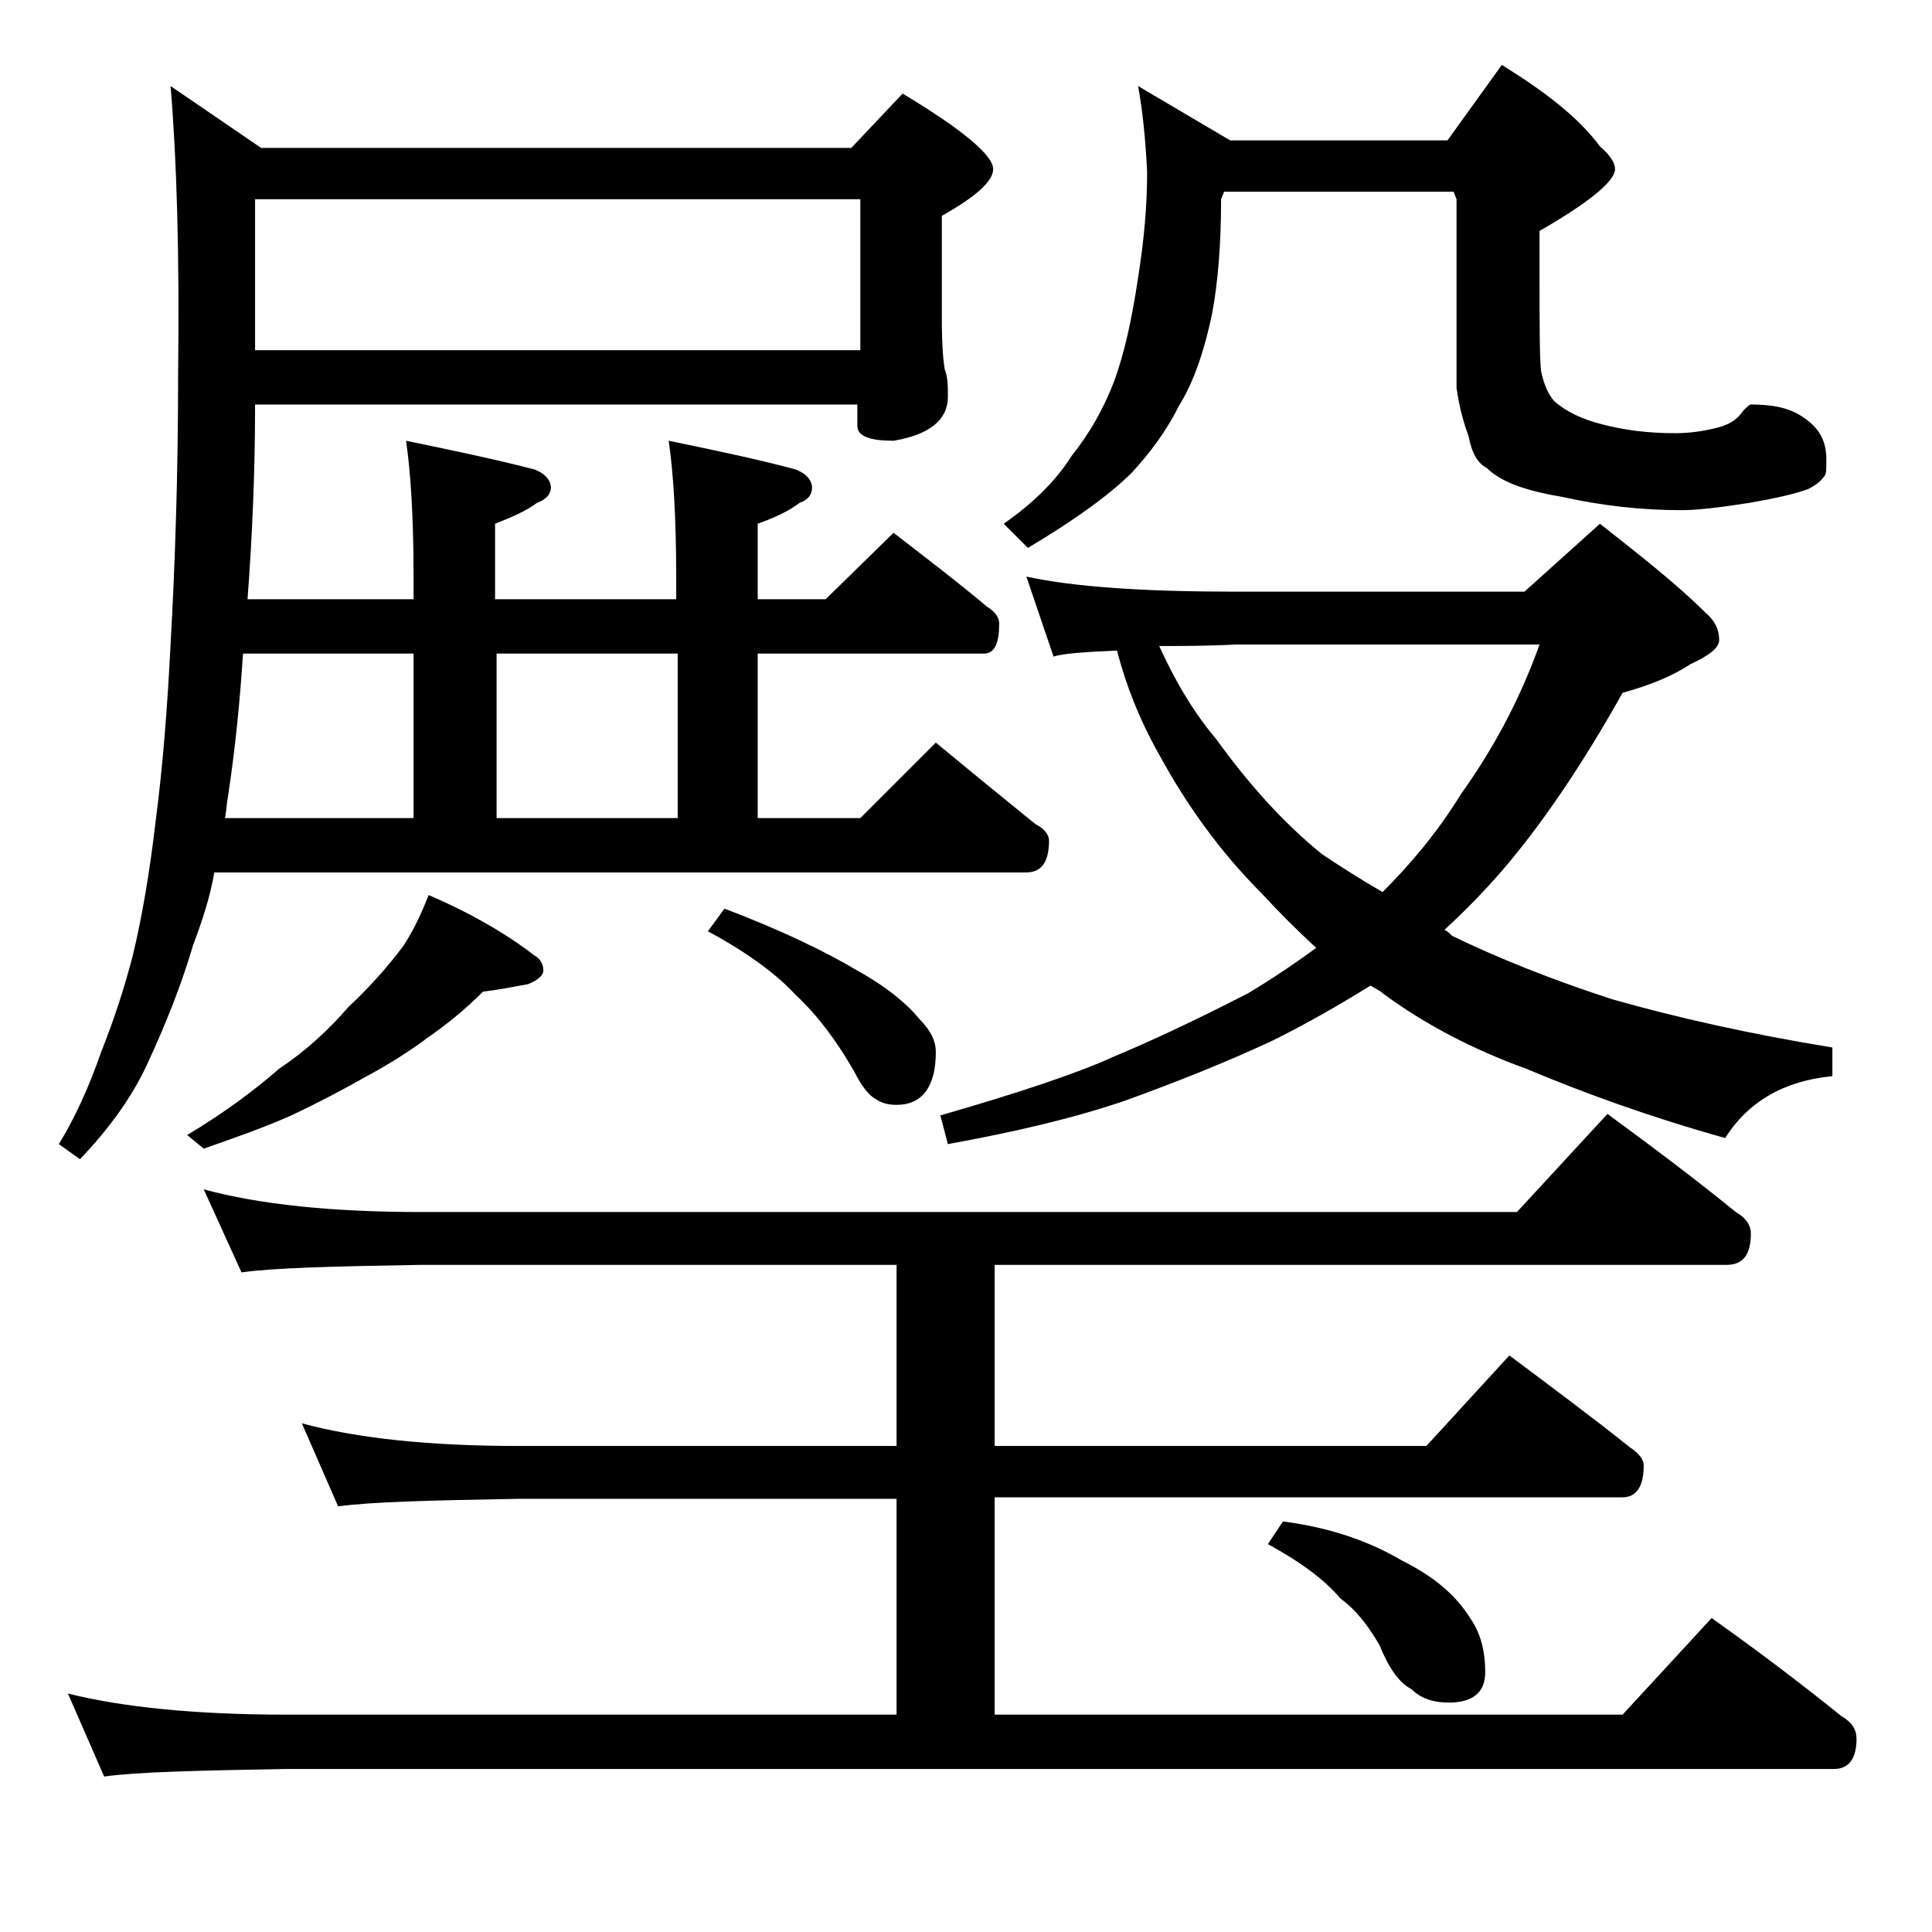
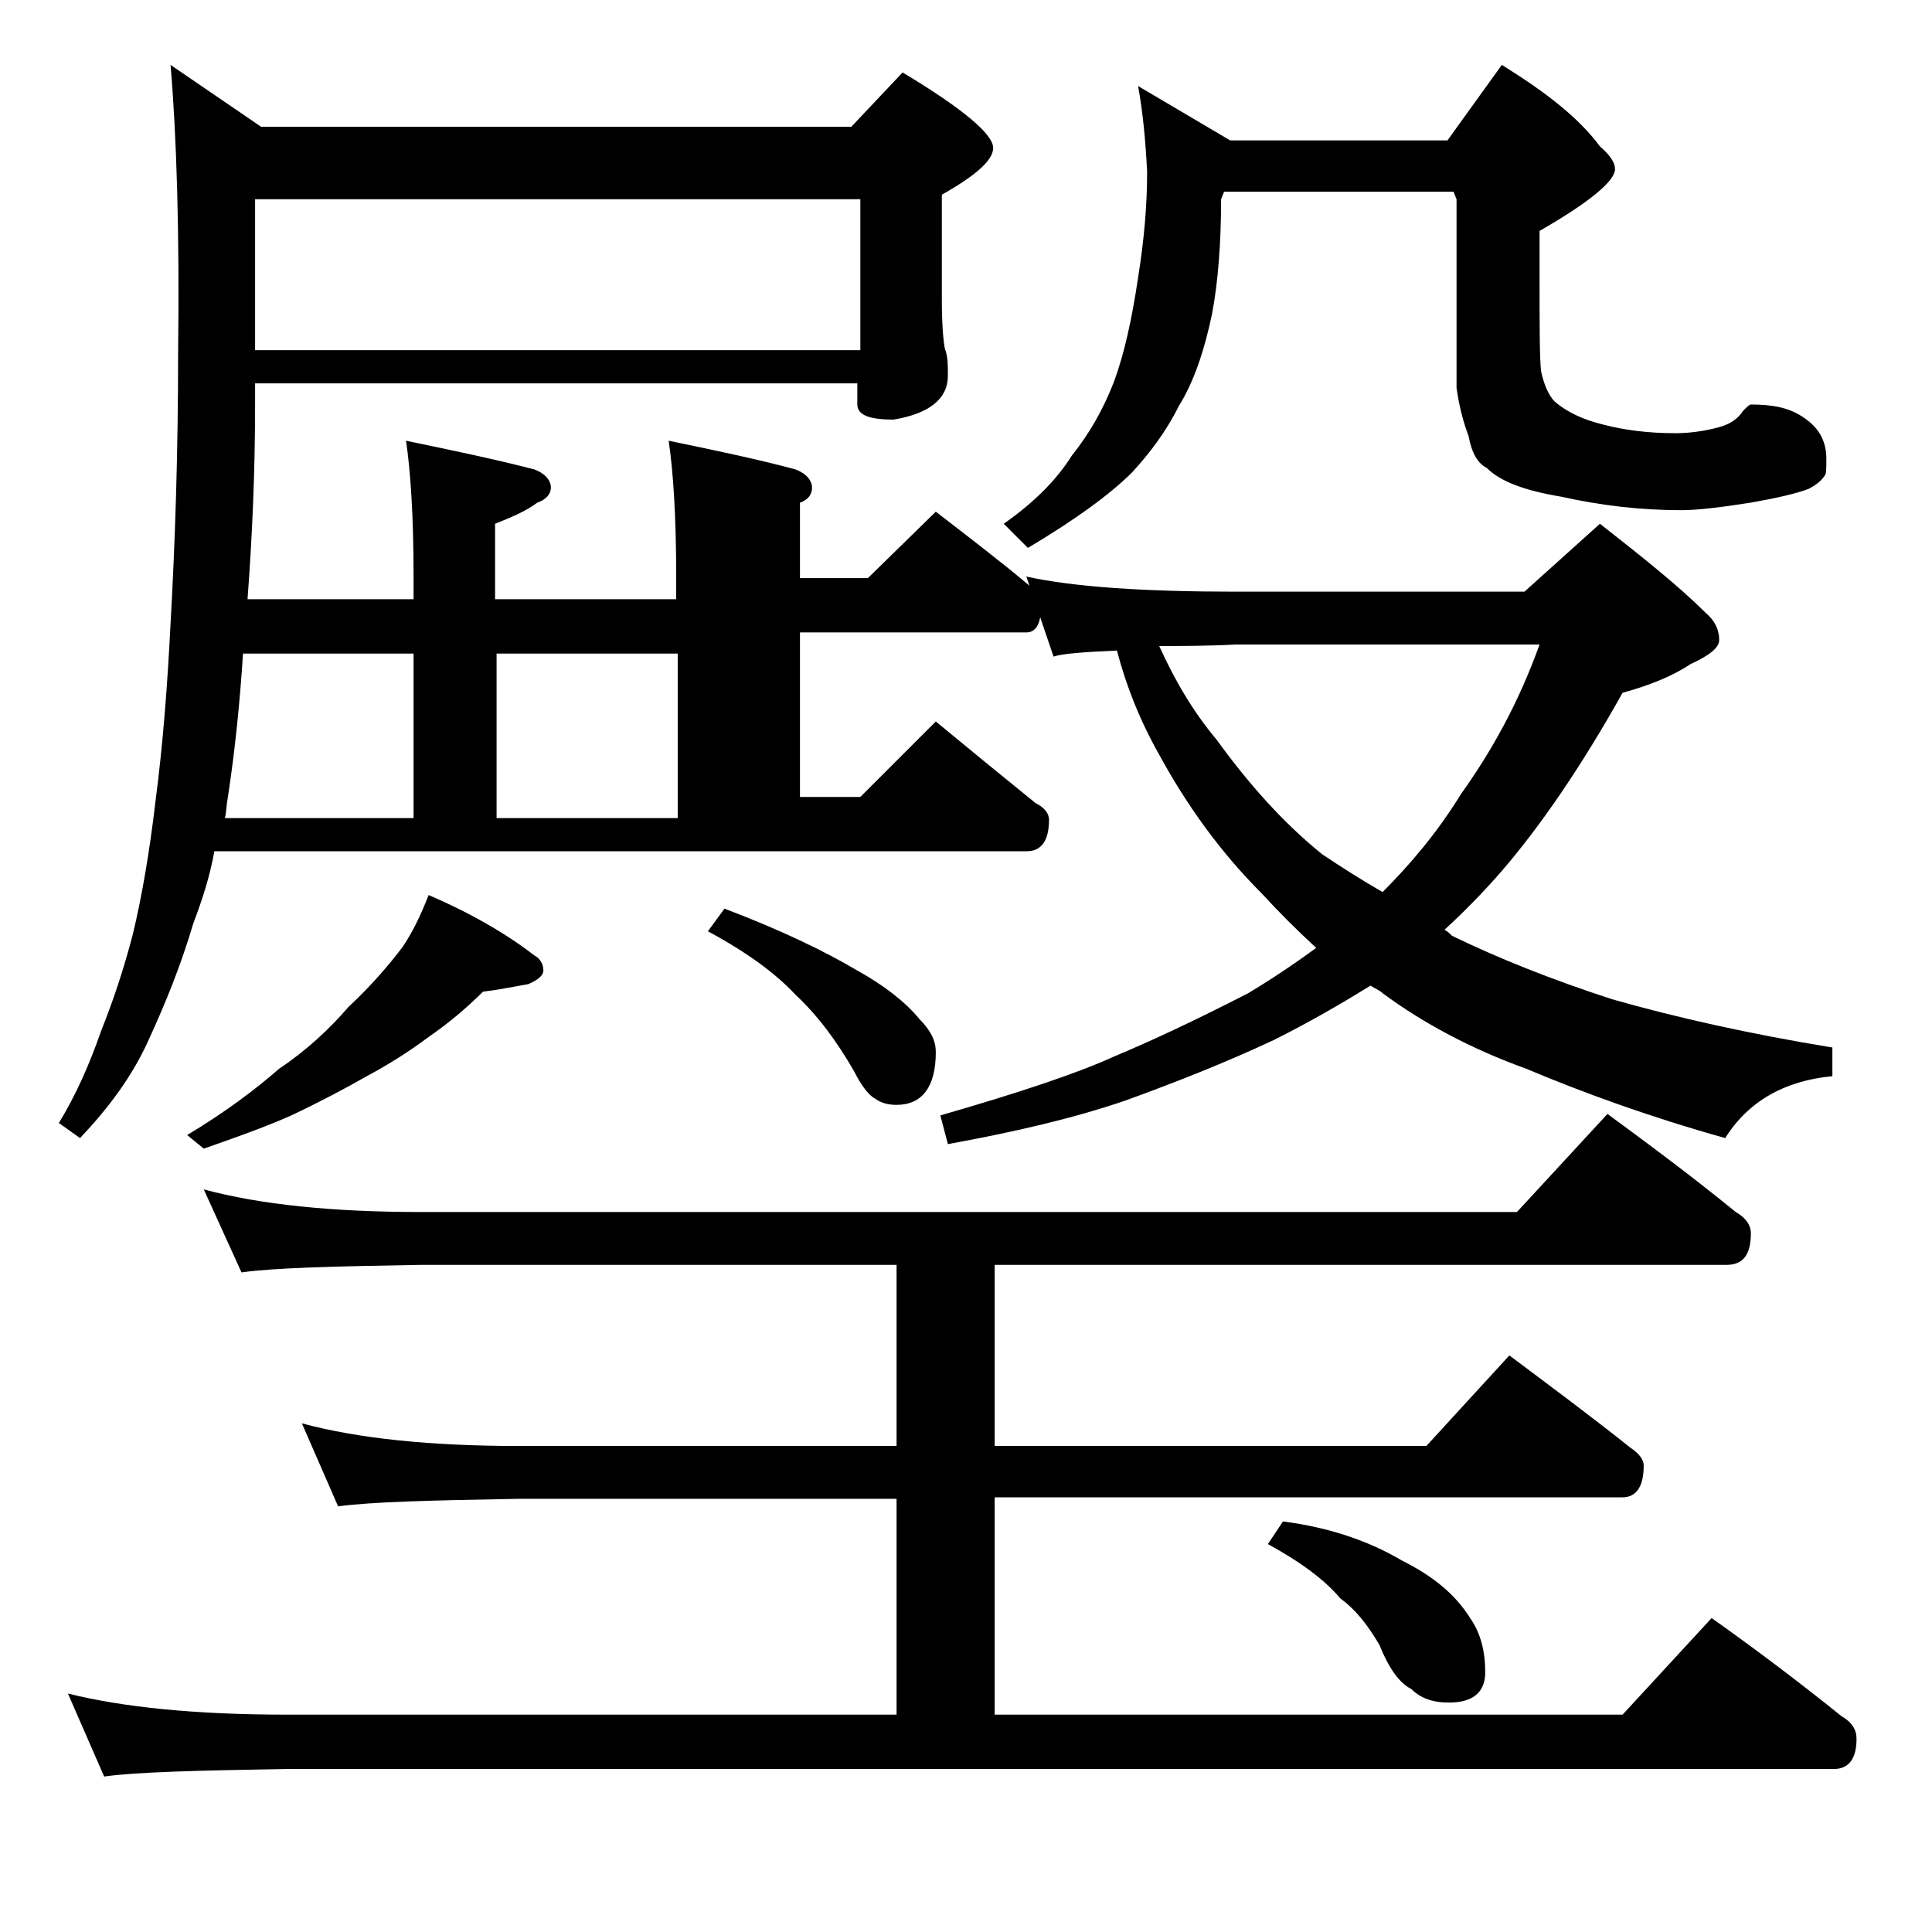
<svg xmlns="http://www.w3.org/2000/svg" version="1.1" id="Layer_1" x="0px" y="0px" viewBox="0 0 128 128" enable-background="new 0 0 128 128" xml:space="preserve">
-   <path d="M16.9,26.8c0,4.6-0.2,8.9-0.5,12.9h11v-1.5c0-4-0.2-7-0.5-9c3.4,0.7,6.2,1.3,8.5,1.9c0.8,0.3,1.1,0.8,1.1,1.2  c0,0.4-0.3,0.8-0.9,1c-0.8,0.6-1.8,1-2.8,1.4v5h12v-1.5c0-4-0.2-7-0.5-9c3.4,0.7,6.2,1.3,8.4,1.9c0.8,0.3,1.1,0.8,1.1,1.2  c0,0.4-0.2,0.8-0.8,1c-0.8,0.6-1.7,1-2.8,1.4v5h4.5l4.5-4.4c2.2,1.7,4.3,3.3,6.2,4.9c0.5,0.3,0.8,0.7,0.8,1.1c0,1.3-0.3,2-1,2h-15  v10.9H57l5-5c2.3,1.9,4.5,3.7,6.6,5.4c0.6,0.3,0.9,0.7,0.9,1.1c0,1.4-0.5,2.1-1.5,2.1H14.2c-0.3,1.7-0.8,3.2-1.4,4.8  c-0.8,2.7-1.8,5.2-3,7.8c-1,2.2-2.5,4.3-4.5,6.4l-1.4-1c1.1-1.8,2-3.8,2.8-6.1c0.8-2,1.5-4.1,2.1-6.4c0.6-2.5,1.1-5.4,1.5-8.8  c0.5-3.8,0.8-7.8,1-11.8c0.3-5.3,0.5-11.3,0.5-17.9c0.1-8-0.1-14.4-0.5-19.1l6,4.1h39.1l3.4-3.6c4,2.4,6,4.1,6,5  c0,0.8-1.1,1.8-3.4,3.1v7c0,1.6,0.1,2.7,0.2,3.2c0.2,0.5,0.2,1.1,0.2,1.8c0,1.5-1.2,2.5-3.6,2.9c-1.6,0-2.4-0.3-2.4-1v-1.4H16.9z   M13.5,78.8c3.7,1,8.5,1.5,14.4,1.5h72.6l6-6.5c3,2.2,5.8,4.3,8.5,6.5c0.7,0.4,1,0.9,1,1.4c0,1.4-0.5,2.1-1.6,2.1H65.9v12h28.6  l5.5-6c2.8,2.1,5.5,4.1,8,6.1c0.6,0.4,0.9,0.8,0.9,1.2c0,1.4-0.5,2.1-1.4,2.1H65.9v14.4h41.6l5.9-6.4c3.1,2.2,6,4.4,8.6,6.5  c0.7,0.4,1,0.9,1,1.5c0,1.3-0.5,2-1.5,2H19c-5.9,0.1-10,0.2-12.1,0.5l-2.4-5.5c3.6,0.9,8.4,1.4,14.5,1.4h40.4V99.3h-25  c-5.8,0.1-9.8,0.2-12,0.5L20,94.3c3.7,1,8.5,1.5,14.4,1.5h25v-12H27.9C22,83.9,18.1,84,16,84.3L13.5,78.8z M28.4,59.3  c2.8,1.2,5.2,2.6,7,4c0.4,0.2,0.6,0.6,0.6,1c0,0.3-0.3,0.6-1,0.9c-1.1,0.2-2.1,0.4-3,0.5c-1.1,1.1-2.3,2.1-3.6,3  c-1.2,0.9-2.6,1.8-4.1,2.6c-1.4,0.8-3.1,1.7-5,2.6c-1.8,0.8-3.8,1.5-5.8,2.2l-1.1-0.9c2.5-1.5,4.5-3,6.1-4.4  c1.8-1.2,3.3-2.6,4.6-4.1c1.5-1.4,2.7-2.8,3.6-4C27.5,61.5,28,60.3,28.4,59.3z M14.9,54.2h12.5V43.3H16.1c-0.2,3.1-0.5,6.2-1,9.5  C15,53.3,15,53.8,14.9,54.2z M16.9,13.2v10H57v-10H16.9z M32.9,54.2h12V43.3h-12V54.2z M48,60.2c3.7,1.4,6.6,2.8,8.8,4.1  c1.8,1,3.2,2.1,4.1,3.2c0.8,0.8,1.1,1.5,1.1,2.2c0,2.3-0.9,3.5-2.6,3.5c-0.5,0-1-0.1-1.4-0.4c-0.4-0.2-0.9-0.8-1.4-1.8  c-1.2-2.1-2.5-3.8-3.9-5.1c-1.3-1.4-3.2-2.8-5.8-4.2L48,60.2z M68,38.2c3.2,0.7,7.9,1,13.9,1H101l5-4.5c2.8,2.2,5.2,4.1,7,5.9  c0.6,0.5,0.9,1.1,0.9,1.8c0,0.5-0.6,1-1.9,1.6c-1.2,0.8-2.7,1.4-4.5,1.9c-2.8,5-5.5,8.9-8,11.8c-1.3,1.5-2.6,2.8-3.8,3.9  c0.2,0.1,0.3,0.2,0.5,0.4c3.1,1.5,6.6,2.9,10.6,4.2c4.2,1.2,9.1,2.3,14.6,3.2v1.9c-3.2,0.3-5.6,1.7-7.1,4.1c-5-1.4-9.4-3-13.2-4.6  c-3.6-1.3-6.8-3-9.5-5c-0.2-0.2-0.5-0.3-0.8-0.5c-2.1,1.3-4.2,2.5-6.4,3.6c-3.2,1.5-6.5,2.8-9.8,4c-3.5,1.2-7.4,2.1-11.8,2.9  l-0.5-1.9c5.2-1.5,9.1-2.8,11.5-3.9c2.4-1,5.4-2.4,8.9-4.2c1.5-0.9,3-1.9,4.5-3c-1.3-1.2-2.5-2.4-3.6-3.6c-2.8-2.8-5-5.9-6.8-9.2  c-1.3-2.3-2.2-4.6-2.8-6.9c-2.2,0.1-3.6,0.2-4.2,0.4L68,38.2z M75.4,5.7l6.1,3.6h14.4l3.6-5c2.9,1.8,5.1,3.5,6.5,5.4  c0.7,0.6,1,1.1,1,1.5c0,0.8-1.7,2.2-5,4.1v2.9c0,3.4,0,5.5,0.1,6.4c0.2,0.9,0.5,1.6,0.9,2c0.8,0.7,1.9,1.2,3.1,1.5  c1.5,0.4,3.1,0.6,4.9,0.6c0.8,0,1.8-0.1,2.9-0.4c0.7-0.2,1.2-0.5,1.6-1.1c0.2-0.2,0.4-0.4,0.5-0.4c1.4,0,2.5,0.2,3.4,0.8  c1.1,0.7,1.6,1.6,1.6,2.8c0,0.6,0,1-0.1,1.1c-0.2,0.3-0.5,0.6-1.1,0.9c-0.8,0.3-2.1,0.6-3.8,0.9c-1.9,0.3-3.5,0.5-4.6,0.5  c-2.7,0-5.3-0.3-8-0.9c-2.4-0.4-4-1-4.9-1.9c-0.6-0.3-1-1-1.2-2.1c-0.3-0.8-0.6-1.8-0.8-3.2V13.2l-0.2-0.5H81.1l-0.2,0.5  c0,2.9-0.2,5.5-0.6,7.6c-0.5,2.4-1.2,4.5-2.2,6.1c-0.9,1.8-2,3.2-3.1,4.4c-1.4,1.4-3.7,3.1-6.9,5l-1.6-1.6c2-1.4,3.5-2.9,4.5-4.5  c1.2-1.5,2.1-3.1,2.8-4.9c0.7-1.9,1.2-4.2,1.6-6.9c0.4-2.5,0.6-4.8,0.6-7C75.9,9.3,75.7,7.3,75.4,5.7z M76.8,42.8  c1,2.2,2.2,4.3,3.8,6.2c2.1,2.9,4.4,5.5,7,7.6c1.2,0.8,2.6,1.7,4,2.5c1.8-1.8,3.6-3.9,5.2-6.5c2-2.8,3.8-6,5.2-9.9H81.9  C80,42.8,78.3,42.8,76.8,42.8z M85,100.8c3.1,0.4,5.7,1.3,7.9,2.6c2,1,3.5,2.2,4.5,3.8c0.7,1,1,2.2,1,3.6c0,1.3-0.8,2-2.4,2  c-1.1,0-1.9-0.3-2.5-0.9c-0.8-0.4-1.5-1.4-2.1-2.9c-0.7-1.2-1.5-2.3-2.6-3.1c-1-1.2-2.6-2.4-4.8-3.6L85,100.8z" />
+   <path d="M16.9,26.8c0,4.6-0.2,8.9-0.5,12.9h11v-1.5c0-4-0.2-7-0.5-9c3.4,0.7,6.2,1.3,8.5,1.9c0.8,0.3,1.1,0.8,1.1,1.2  c0,0.4-0.3,0.8-0.9,1c-0.8,0.6-1.8,1-2.8,1.4v5h12v-1.5c0-4-0.2-7-0.5-9c3.4,0.7,6.2,1.3,8.4,1.9c0.8,0.3,1.1,0.8,1.1,1.2  c0,0.4-0.2,0.8-0.8,1v5h4.5l4.5-4.4c2.2,1.7,4.3,3.3,6.2,4.9c0.5,0.3,0.8,0.7,0.8,1.1c0,1.3-0.3,2-1,2h-15  v10.9H57l5-5c2.3,1.9,4.5,3.7,6.6,5.4c0.6,0.3,0.9,0.7,0.9,1.1c0,1.4-0.5,2.1-1.5,2.1H14.2c-0.3,1.7-0.8,3.2-1.4,4.8  c-0.8,2.7-1.8,5.2-3,7.8c-1,2.2-2.5,4.3-4.5,6.4l-1.4-1c1.1-1.8,2-3.8,2.8-6.1c0.8-2,1.5-4.1,2.1-6.4c0.6-2.5,1.1-5.4,1.5-8.8  c0.5-3.8,0.8-7.8,1-11.8c0.3-5.3,0.5-11.3,0.5-17.9c0.1-8-0.1-14.4-0.5-19.1l6,4.1h39.1l3.4-3.6c4,2.4,6,4.1,6,5  c0,0.8-1.1,1.8-3.4,3.1v7c0,1.6,0.1,2.7,0.2,3.2c0.2,0.5,0.2,1.1,0.2,1.8c0,1.5-1.2,2.5-3.6,2.9c-1.6,0-2.4-0.3-2.4-1v-1.4H16.9z   M13.5,78.8c3.7,1,8.5,1.5,14.4,1.5h72.6l6-6.5c3,2.2,5.8,4.3,8.5,6.5c0.7,0.4,1,0.9,1,1.4c0,1.4-0.5,2.1-1.6,2.1H65.9v12h28.6  l5.5-6c2.8,2.1,5.5,4.1,8,6.1c0.6,0.4,0.9,0.8,0.9,1.2c0,1.4-0.5,2.1-1.4,2.1H65.9v14.4h41.6l5.9-6.4c3.1,2.2,6,4.4,8.6,6.5  c0.7,0.4,1,0.9,1,1.5c0,1.3-0.5,2-1.5,2H19c-5.9,0.1-10,0.2-12.1,0.5l-2.4-5.5c3.6,0.9,8.4,1.4,14.5,1.4h40.4V99.3h-25  c-5.8,0.1-9.8,0.2-12,0.5L20,94.3c3.7,1,8.5,1.5,14.4,1.5h25v-12H27.9C22,83.9,18.1,84,16,84.3L13.5,78.8z M28.4,59.3  c2.8,1.2,5.2,2.6,7,4c0.4,0.2,0.6,0.6,0.6,1c0,0.3-0.3,0.6-1,0.9c-1.1,0.2-2.1,0.4-3,0.5c-1.1,1.1-2.3,2.1-3.6,3  c-1.2,0.9-2.6,1.8-4.1,2.6c-1.4,0.8-3.1,1.7-5,2.6c-1.8,0.8-3.8,1.5-5.8,2.2l-1.1-0.9c2.5-1.5,4.5-3,6.1-4.4  c1.8-1.2,3.3-2.6,4.6-4.1c1.5-1.4,2.7-2.8,3.6-4C27.5,61.5,28,60.3,28.4,59.3z M14.9,54.2h12.5V43.3H16.1c-0.2,3.1-0.5,6.2-1,9.5  C15,53.3,15,53.8,14.9,54.2z M16.9,13.2v10H57v-10H16.9z M32.9,54.2h12V43.3h-12V54.2z M48,60.2c3.7,1.4,6.6,2.8,8.8,4.1  c1.8,1,3.2,2.1,4.1,3.2c0.8,0.8,1.1,1.5,1.1,2.2c0,2.3-0.9,3.5-2.6,3.5c-0.5,0-1-0.1-1.4-0.4c-0.4-0.2-0.9-0.8-1.4-1.8  c-1.2-2.1-2.5-3.8-3.9-5.1c-1.3-1.4-3.2-2.8-5.8-4.2L48,60.2z M68,38.2c3.2,0.7,7.9,1,13.9,1H101l5-4.5c2.8,2.2,5.2,4.1,7,5.9  c0.6,0.5,0.9,1.1,0.9,1.8c0,0.5-0.6,1-1.9,1.6c-1.2,0.8-2.7,1.4-4.5,1.9c-2.8,5-5.5,8.9-8,11.8c-1.3,1.5-2.6,2.8-3.8,3.9  c0.2,0.1,0.3,0.2,0.5,0.4c3.1,1.5,6.6,2.9,10.6,4.2c4.2,1.2,9.1,2.3,14.6,3.2v1.9c-3.2,0.3-5.6,1.7-7.1,4.1c-5-1.4-9.4-3-13.2-4.6  c-3.6-1.3-6.8-3-9.5-5c-0.2-0.2-0.5-0.3-0.8-0.5c-2.1,1.3-4.2,2.5-6.4,3.6c-3.2,1.5-6.5,2.8-9.8,4c-3.5,1.2-7.4,2.1-11.8,2.9  l-0.5-1.9c5.2-1.5,9.1-2.8,11.5-3.9c2.4-1,5.4-2.4,8.9-4.2c1.5-0.9,3-1.9,4.5-3c-1.3-1.2-2.5-2.4-3.6-3.6c-2.8-2.8-5-5.9-6.8-9.2  c-1.3-2.3-2.2-4.6-2.8-6.9c-2.2,0.1-3.6,0.2-4.2,0.4L68,38.2z M75.4,5.7l6.1,3.6h14.4l3.6-5c2.9,1.8,5.1,3.5,6.5,5.4  c0.7,0.6,1,1.1,1,1.5c0,0.8-1.7,2.2-5,4.1v2.9c0,3.4,0,5.5,0.1,6.4c0.2,0.9,0.5,1.6,0.9,2c0.8,0.7,1.9,1.2,3.1,1.5  c1.5,0.4,3.1,0.6,4.9,0.6c0.8,0,1.8-0.1,2.9-0.4c0.7-0.2,1.2-0.5,1.6-1.1c0.2-0.2,0.4-0.4,0.5-0.4c1.4,0,2.5,0.2,3.4,0.8  c1.1,0.7,1.6,1.6,1.6,2.8c0,0.6,0,1-0.1,1.1c-0.2,0.3-0.5,0.6-1.1,0.9c-0.8,0.3-2.1,0.6-3.8,0.9c-1.9,0.3-3.5,0.5-4.6,0.5  c-2.7,0-5.3-0.3-8-0.9c-2.4-0.4-4-1-4.9-1.9c-0.6-0.3-1-1-1.2-2.1c-0.3-0.8-0.6-1.8-0.8-3.2V13.2l-0.2-0.5H81.1l-0.2,0.5  c0,2.9-0.2,5.5-0.6,7.6c-0.5,2.4-1.2,4.5-2.2,6.1c-0.9,1.8-2,3.2-3.1,4.4c-1.4,1.4-3.7,3.1-6.9,5l-1.6-1.6c2-1.4,3.5-2.9,4.5-4.5  c1.2-1.5,2.1-3.1,2.8-4.9c0.7-1.9,1.2-4.2,1.6-6.9c0.4-2.5,0.6-4.8,0.6-7C75.9,9.3,75.7,7.3,75.4,5.7z M76.8,42.8  c1,2.2,2.2,4.3,3.8,6.2c2.1,2.9,4.4,5.5,7,7.6c1.2,0.8,2.6,1.7,4,2.5c1.8-1.8,3.6-3.9,5.2-6.5c2-2.8,3.8-6,5.2-9.9H81.9  C80,42.8,78.3,42.8,76.8,42.8z M85,100.8c3.1,0.4,5.7,1.3,7.9,2.6c2,1,3.5,2.2,4.5,3.8c0.7,1,1,2.2,1,3.6c0,1.3-0.8,2-2.4,2  c-1.1,0-1.9-0.3-2.5-0.9c-0.8-0.4-1.5-1.4-2.1-2.9c-0.7-1.2-1.5-2.3-2.6-3.1c-1-1.2-2.6-2.4-4.8-3.6L85,100.8z" />
</svg>